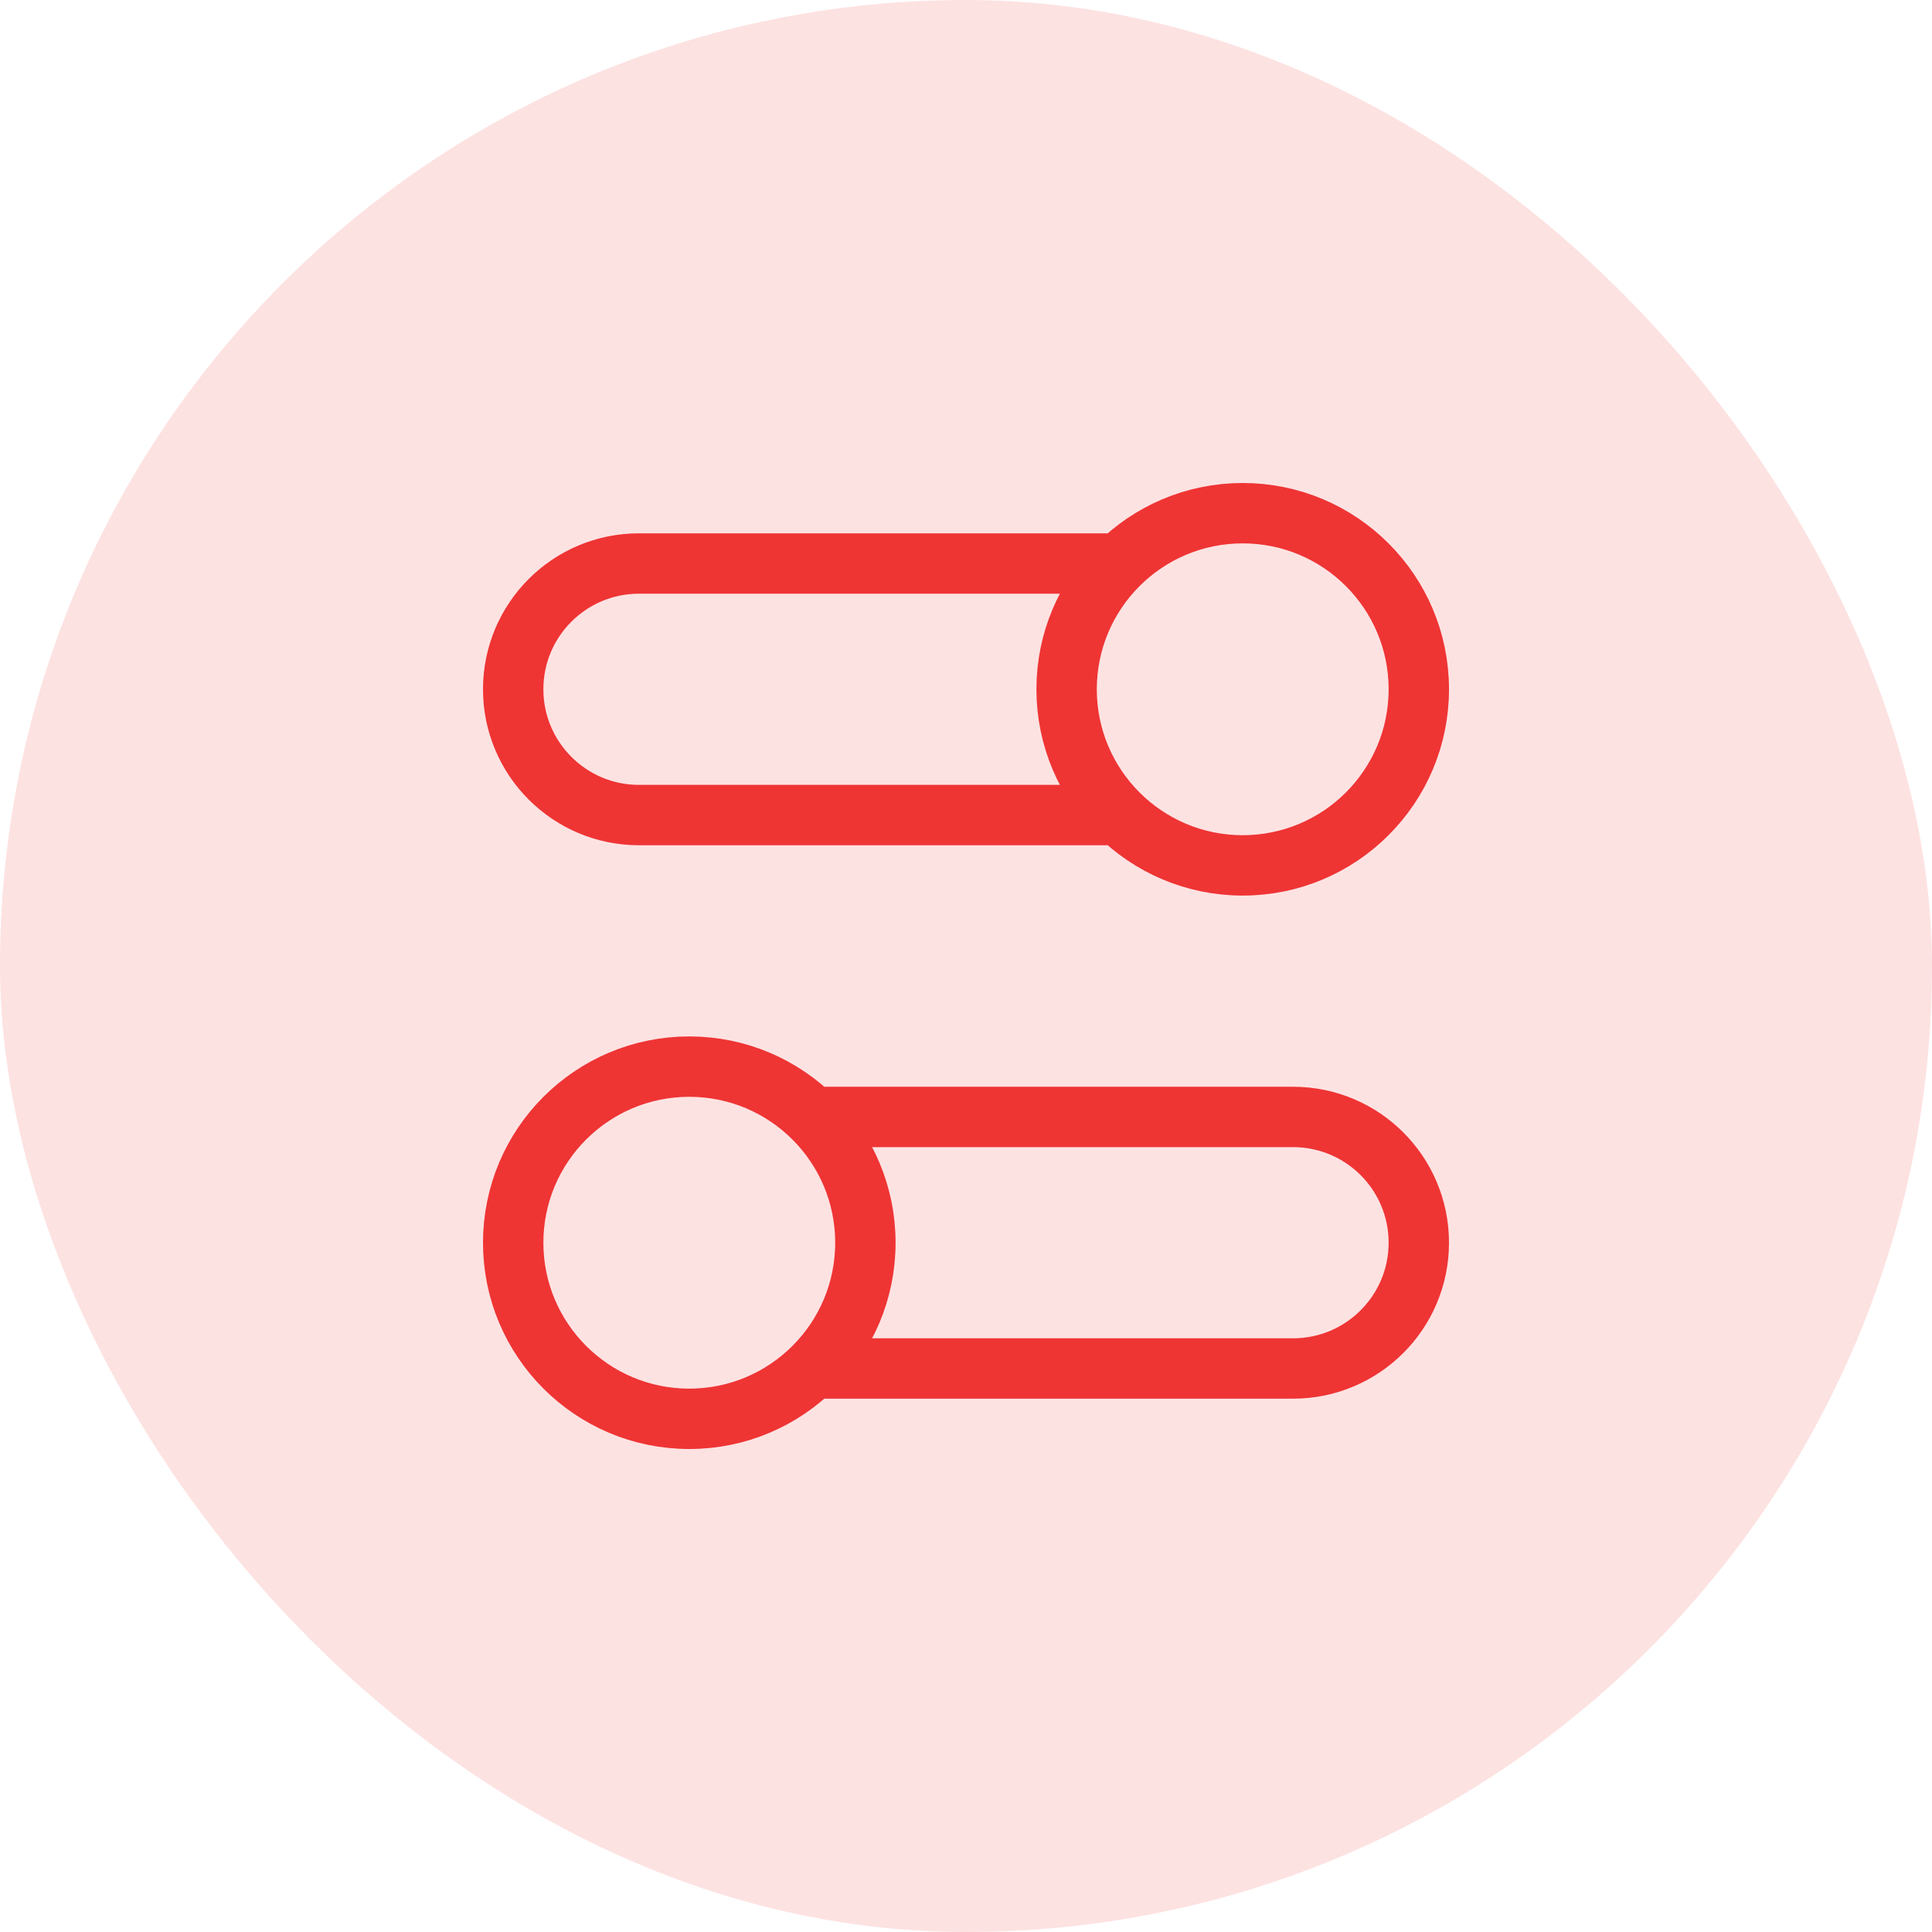
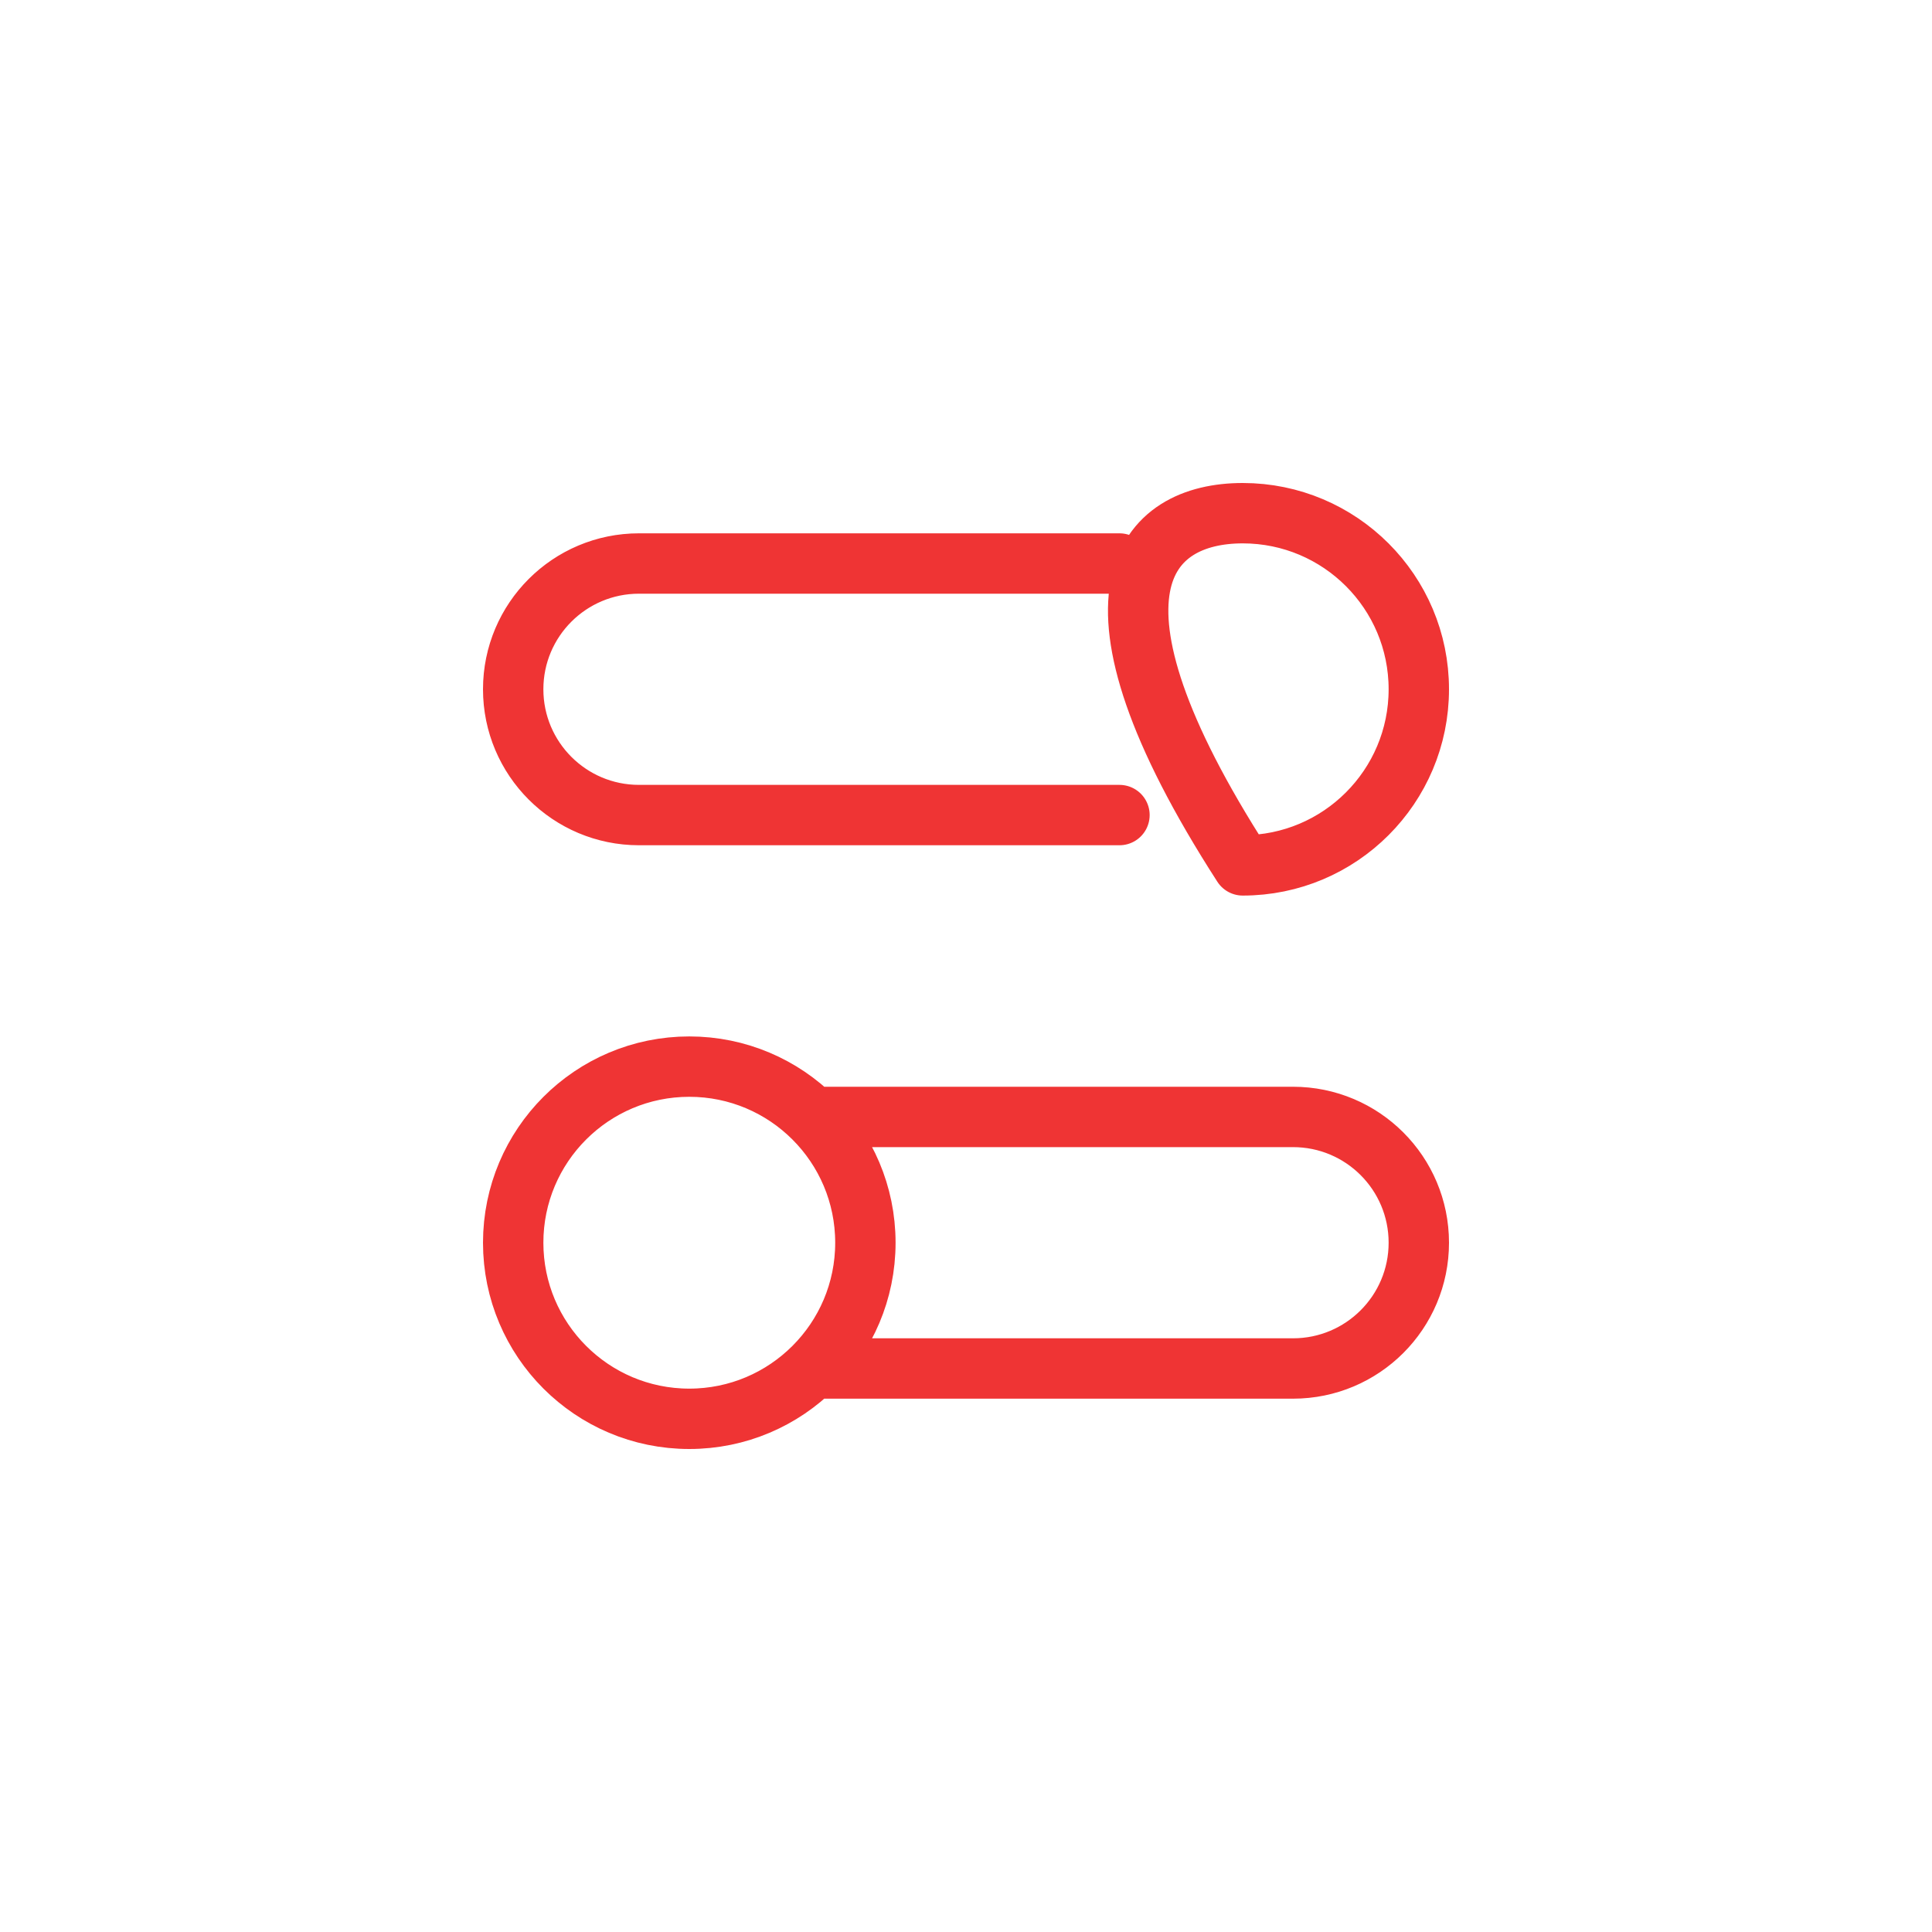
<svg xmlns="http://www.w3.org/2000/svg" width="64" height="64" viewBox="0 0 64 64" fill="none">
-   <rect width="64" height="64" rx="32" fill="#FDE2E2" />
-   <path d="M37.084 27H21.167C18.866 27 17 25.134 17 22.833C17 20.532 18.866 18.667 21.167 18.667H37.084M26.916 45.333H42.833C45.135 45.333 47 43.468 47 41.167C47 38.865 45.135 37 42.833 37H26.916M17 41.167C17 44.388 19.612 47 22.833 47C26.055 47 28.667 44.388 28.667 41.167C28.667 37.945 26.055 35.333 22.833 35.333C19.612 35.333 17 37.945 17 41.167ZM47 22.833C47 26.055 44.388 28.667 41.167 28.667C37.945 28.667 35.333 26.055 35.333 22.833C35.333 19.612 37.945 17 41.167 17C44.388 17 47 19.612 47 22.833Z" stroke="#EF3434" stroke-width="2" stroke-linecap="round" stroke-linejoin="round" />
+   <path d="M37.084 27H21.167C18.866 27 17 25.134 17 22.833C17 20.532 18.866 18.667 21.167 18.667H37.084M26.916 45.333H42.833C45.135 45.333 47 43.468 47 41.167C47 38.865 45.135 37 42.833 37H26.916M17 41.167C17 44.388 19.612 47 22.833 47C26.055 47 28.667 44.388 28.667 41.167C28.667 37.945 26.055 35.333 22.833 35.333C19.612 35.333 17 37.945 17 41.167ZM47 22.833C47 26.055 44.388 28.667 41.167 28.667C35.333 19.612 37.945 17 41.167 17C44.388 17 47 19.612 47 22.833Z" stroke="#EF3434" stroke-width="2" stroke-linecap="round" stroke-linejoin="round" />
</svg>